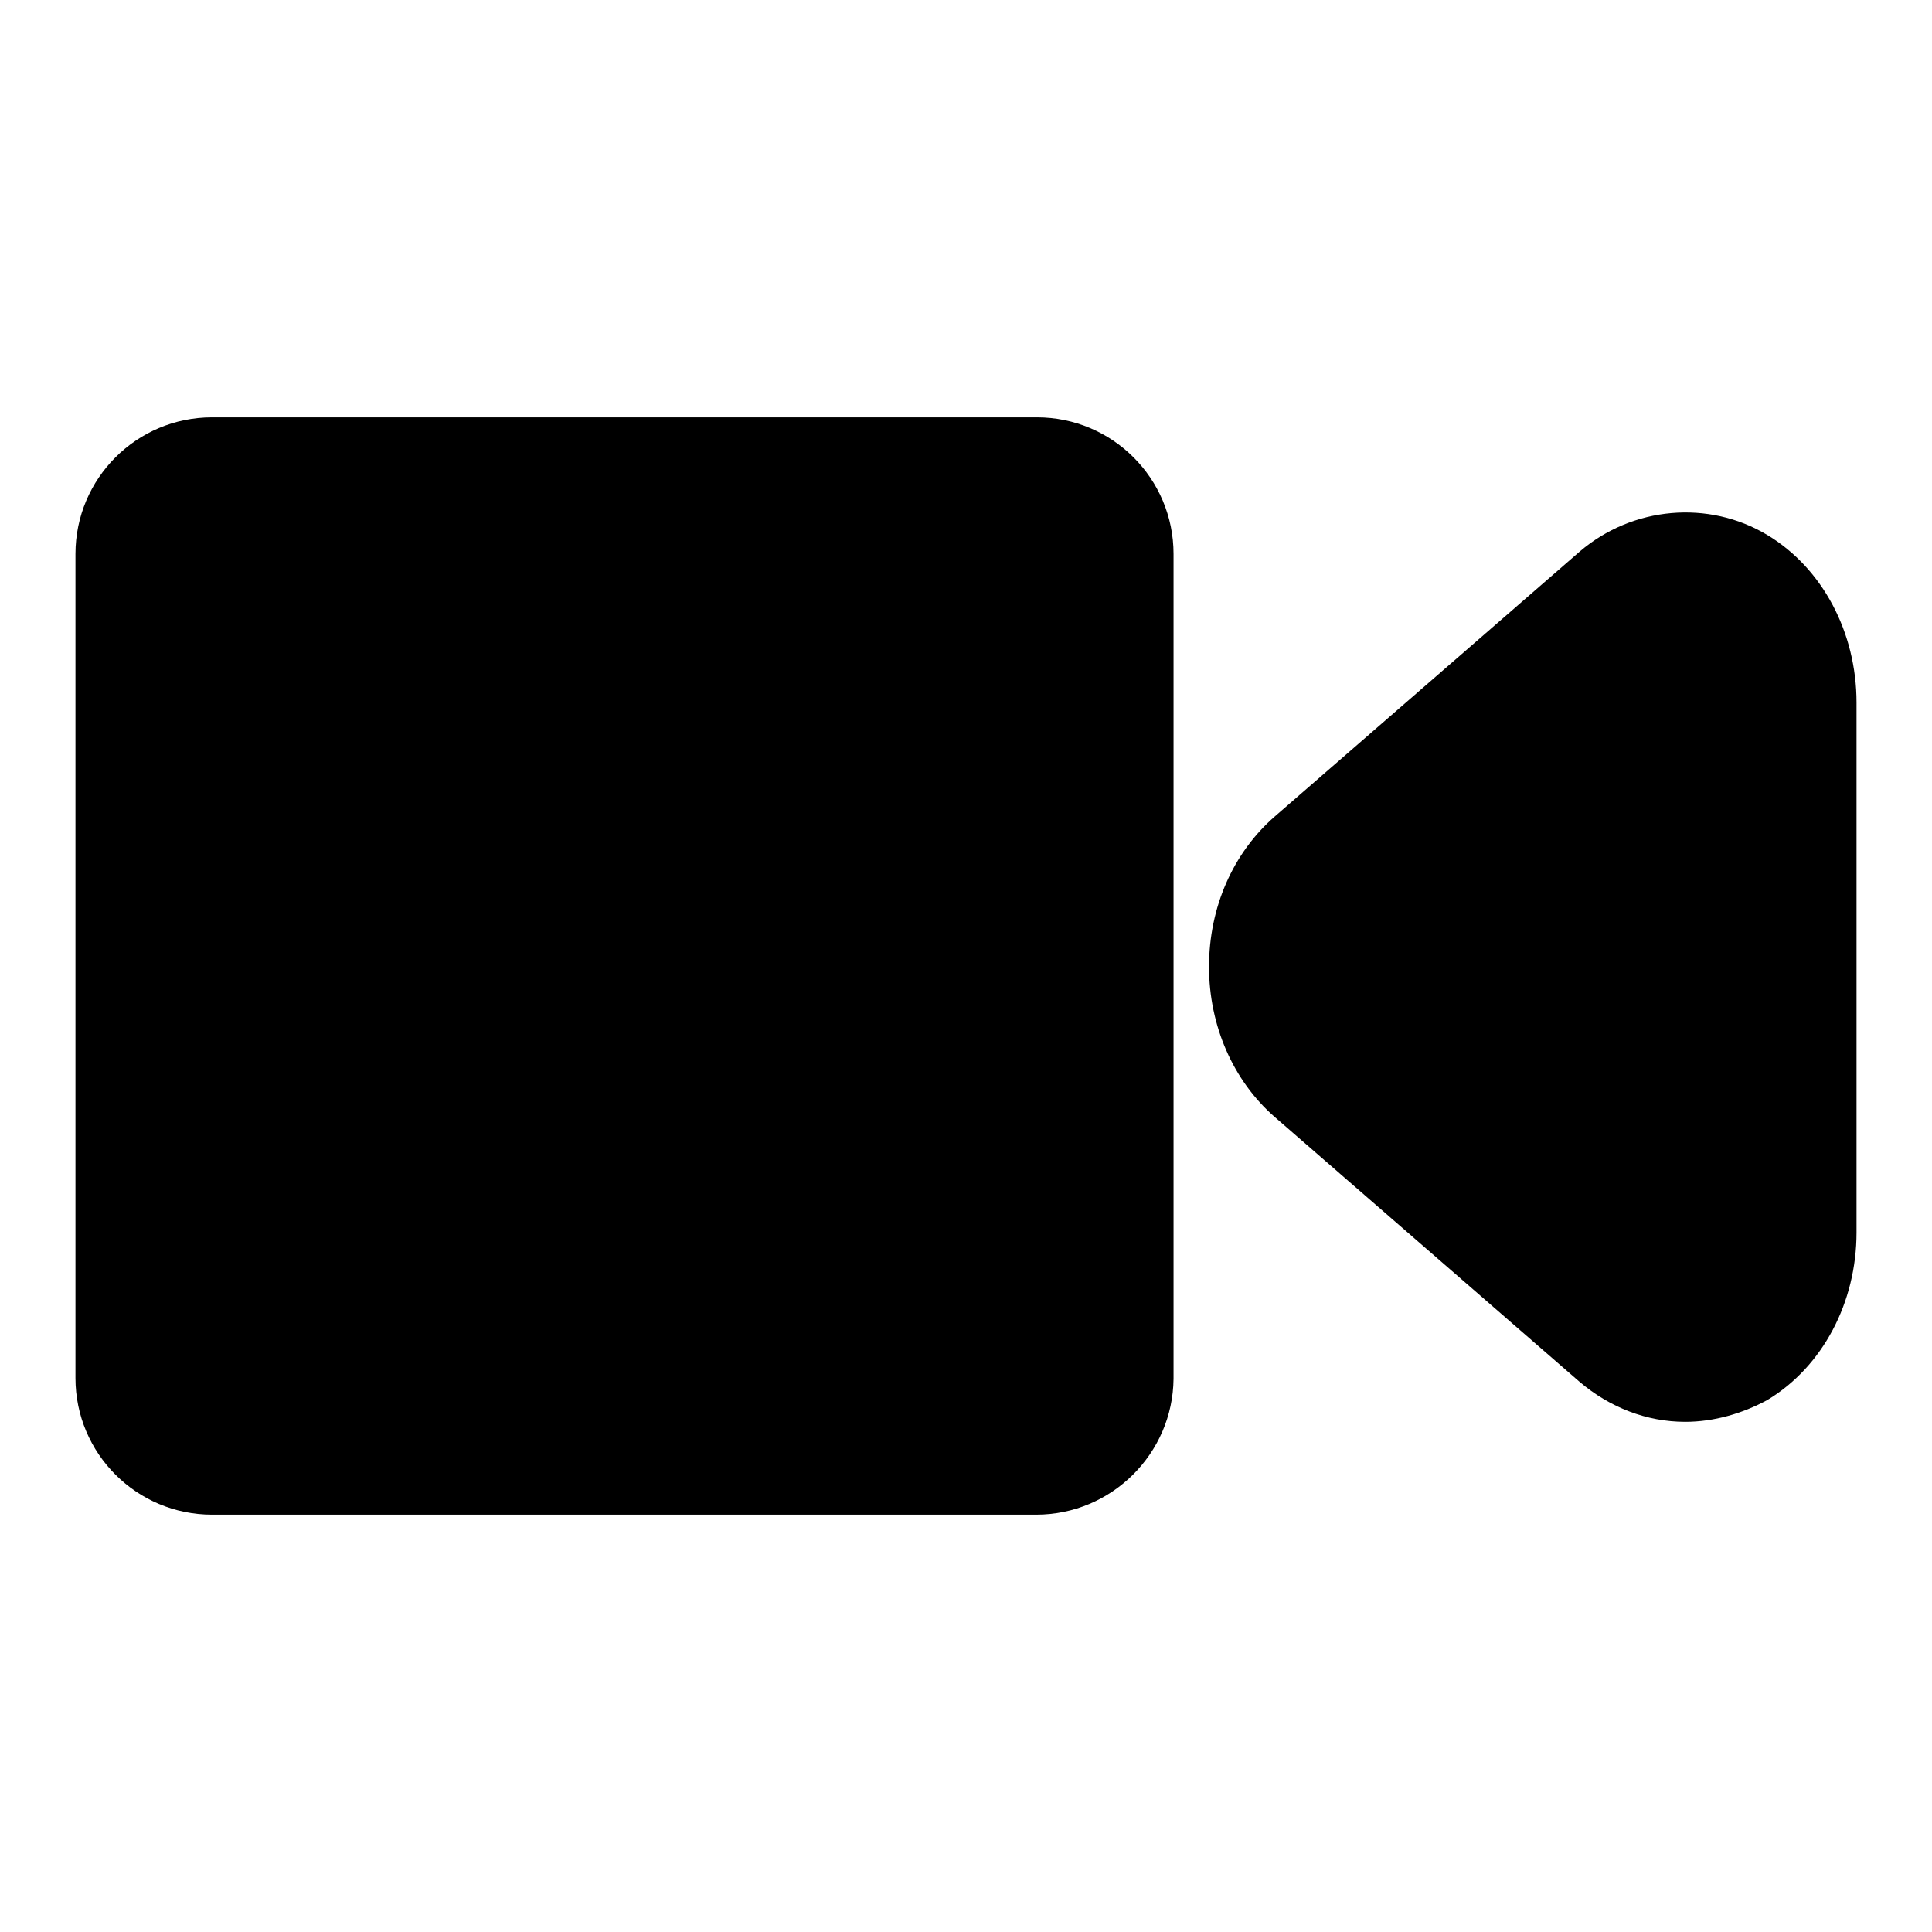
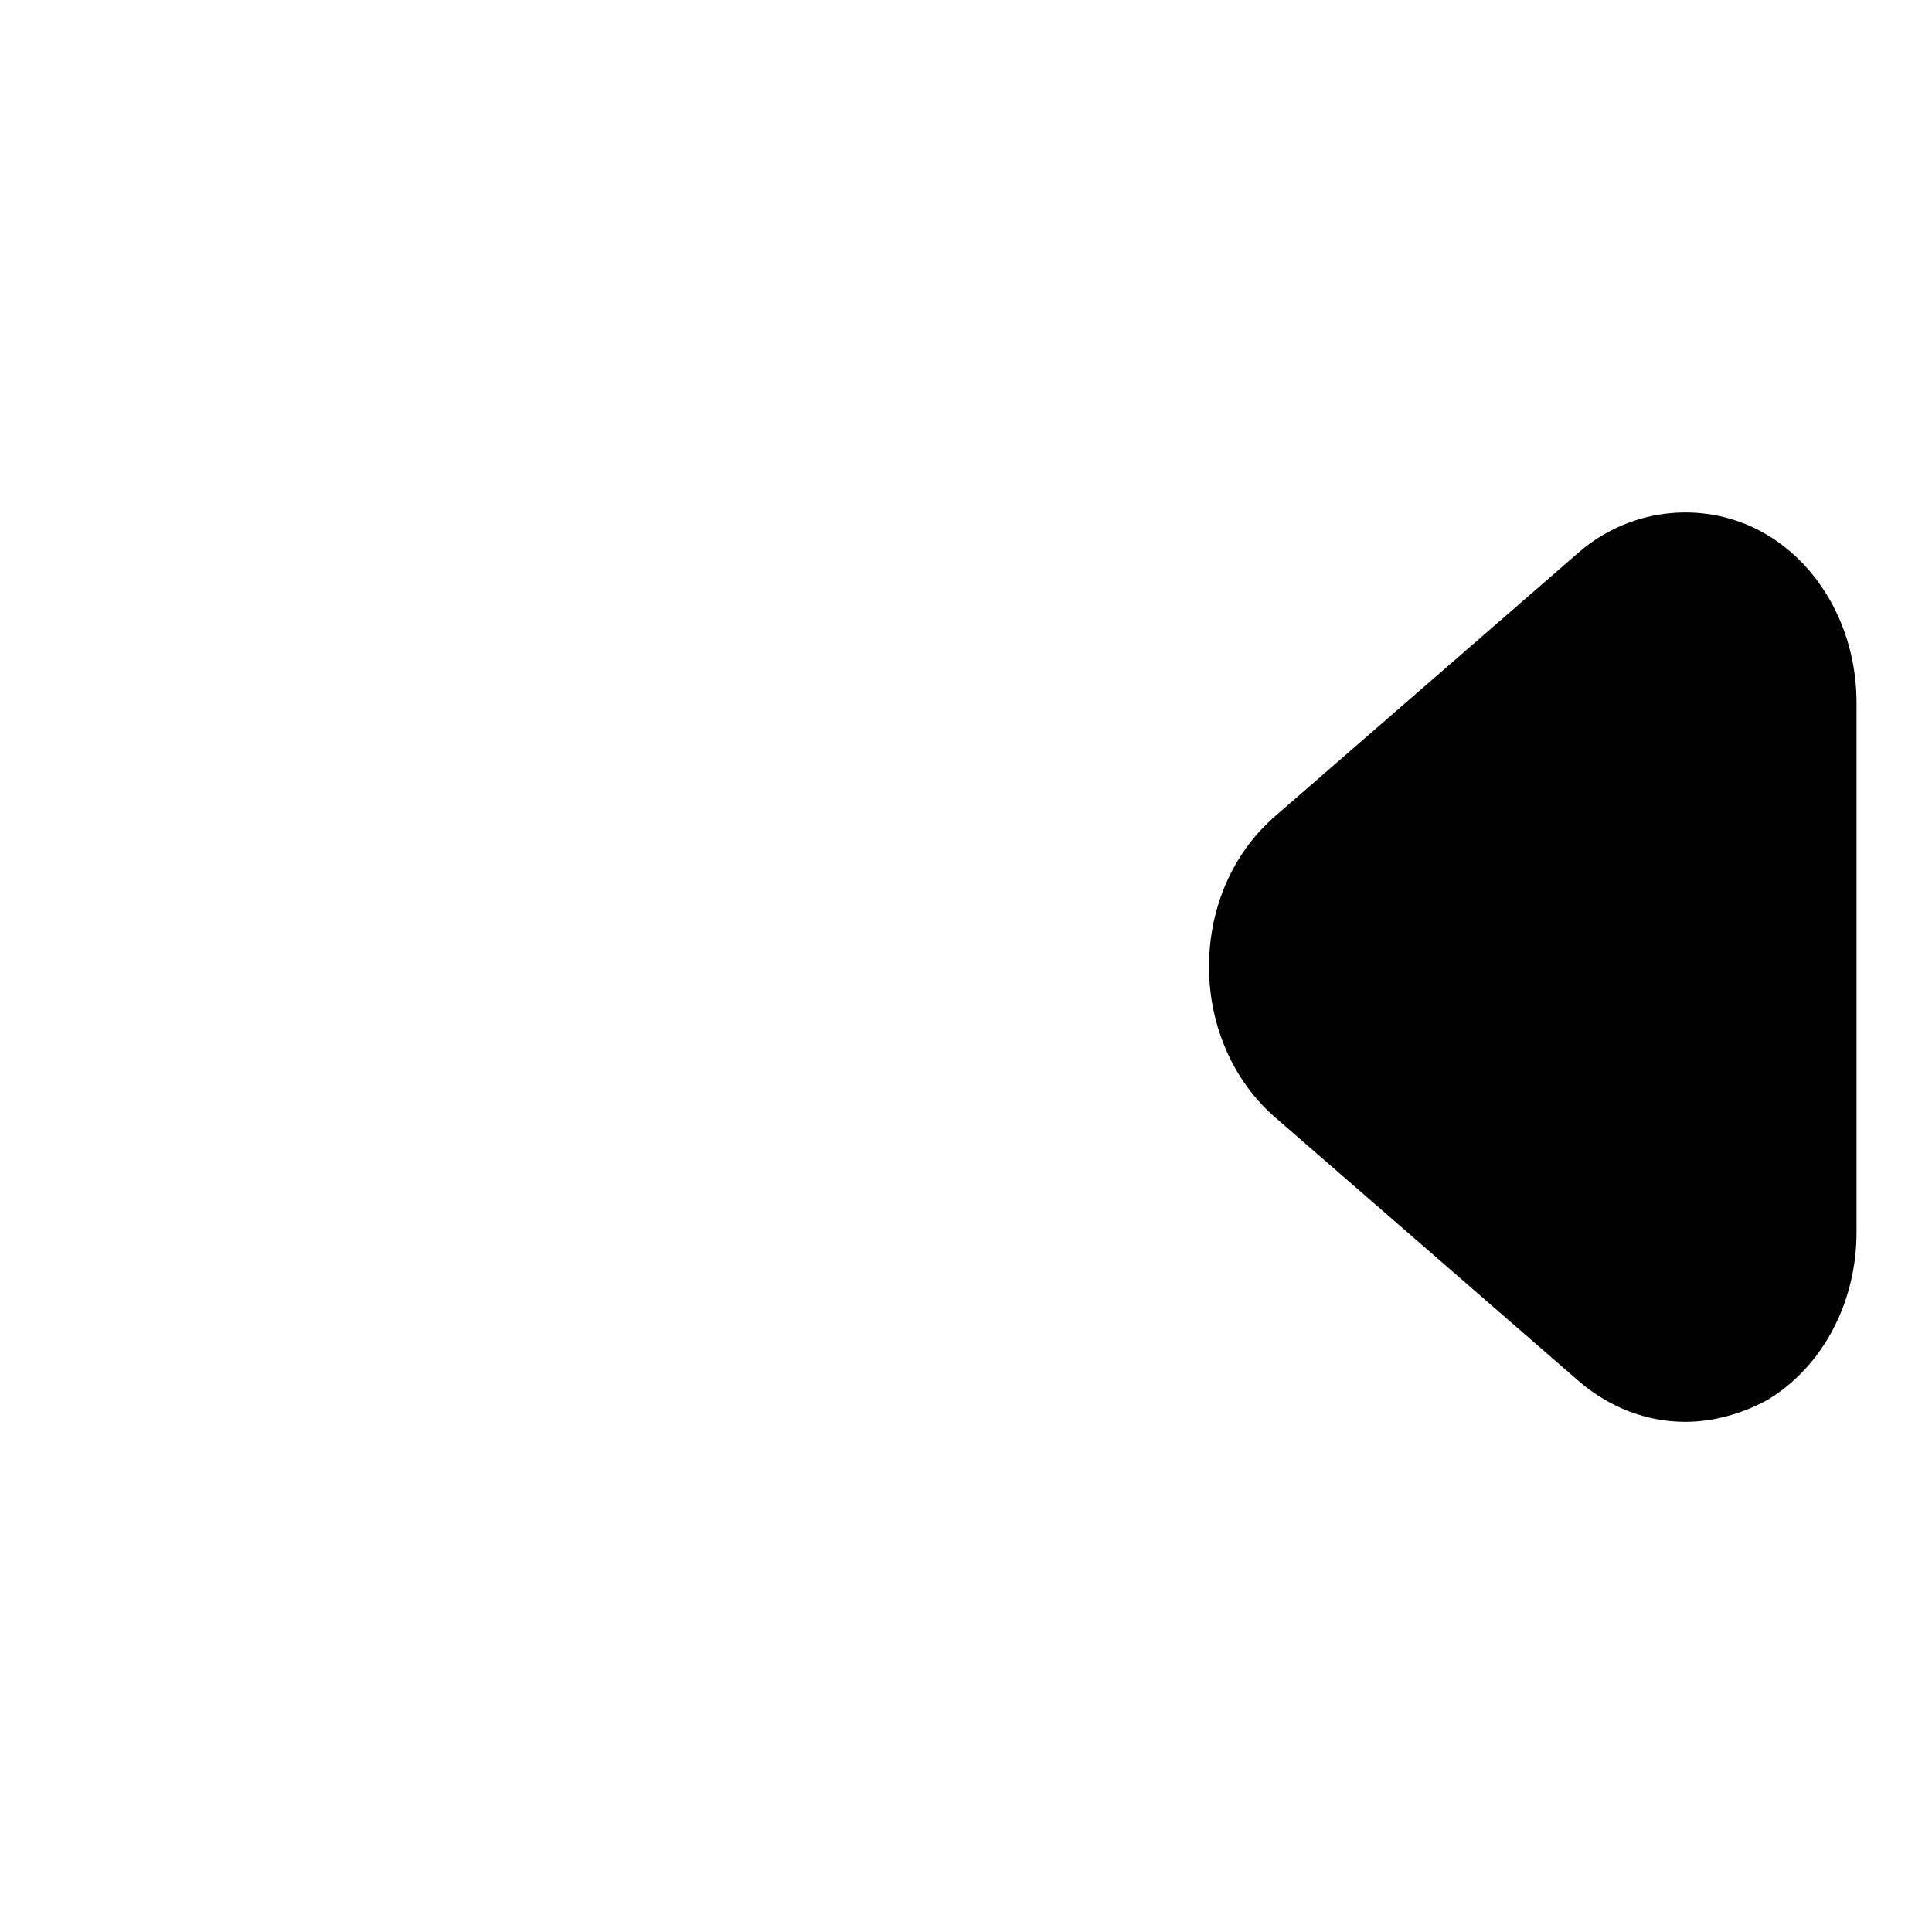
<svg xmlns="http://www.w3.org/2000/svg" version="1.1" x="0px" y="0px" viewBox="0 0 256 256" enable-background="new 0 0 256 256" xml:space="preserve">
  <g>
    <g>
      <g>
        <g>
          <g>
            <path fill="#000000" d="M223.3,188.4L223.3,188.4c-5.1,0-10-1.9-14-5.3l-40.4-35.1c-5.5-4.8-8.7-12.1-8.7-19.9c0-7.9,3.2-15.1,8.7-19.9l40.4-35.1c7-6,17.1-6.9,24.9-2.2c7.3,4.4,11.8,12.9,11.8,22.2v70.2c0,9.3-4.5,17.8-11.8,22.2C230.9,187.3,227.1,188.4,223.3,188.4z" />
          </g>
          <g>
-             <path fill="#000000" d="M137.3,200.7H28.1c-10,0-18.1-8.1-18.1-18.1V73.4c0-10,8.1-18.1,18.1-18.1h109.3c10,0,18.1,8.1,18.1,18.1v109.3C155.4,192.6,147.3,200.7,137.3,200.7z" />
-           </g>
+             </g>
        </g>
      </g>
      <g />
      <g />
      <g />
      <g />
      <g />
      <g />
      <g />
      <g />
      <g />
      <g />
      <g />
      <g />
      <g />
      <g />
      <g />
    </g>
  </g>
</svg>